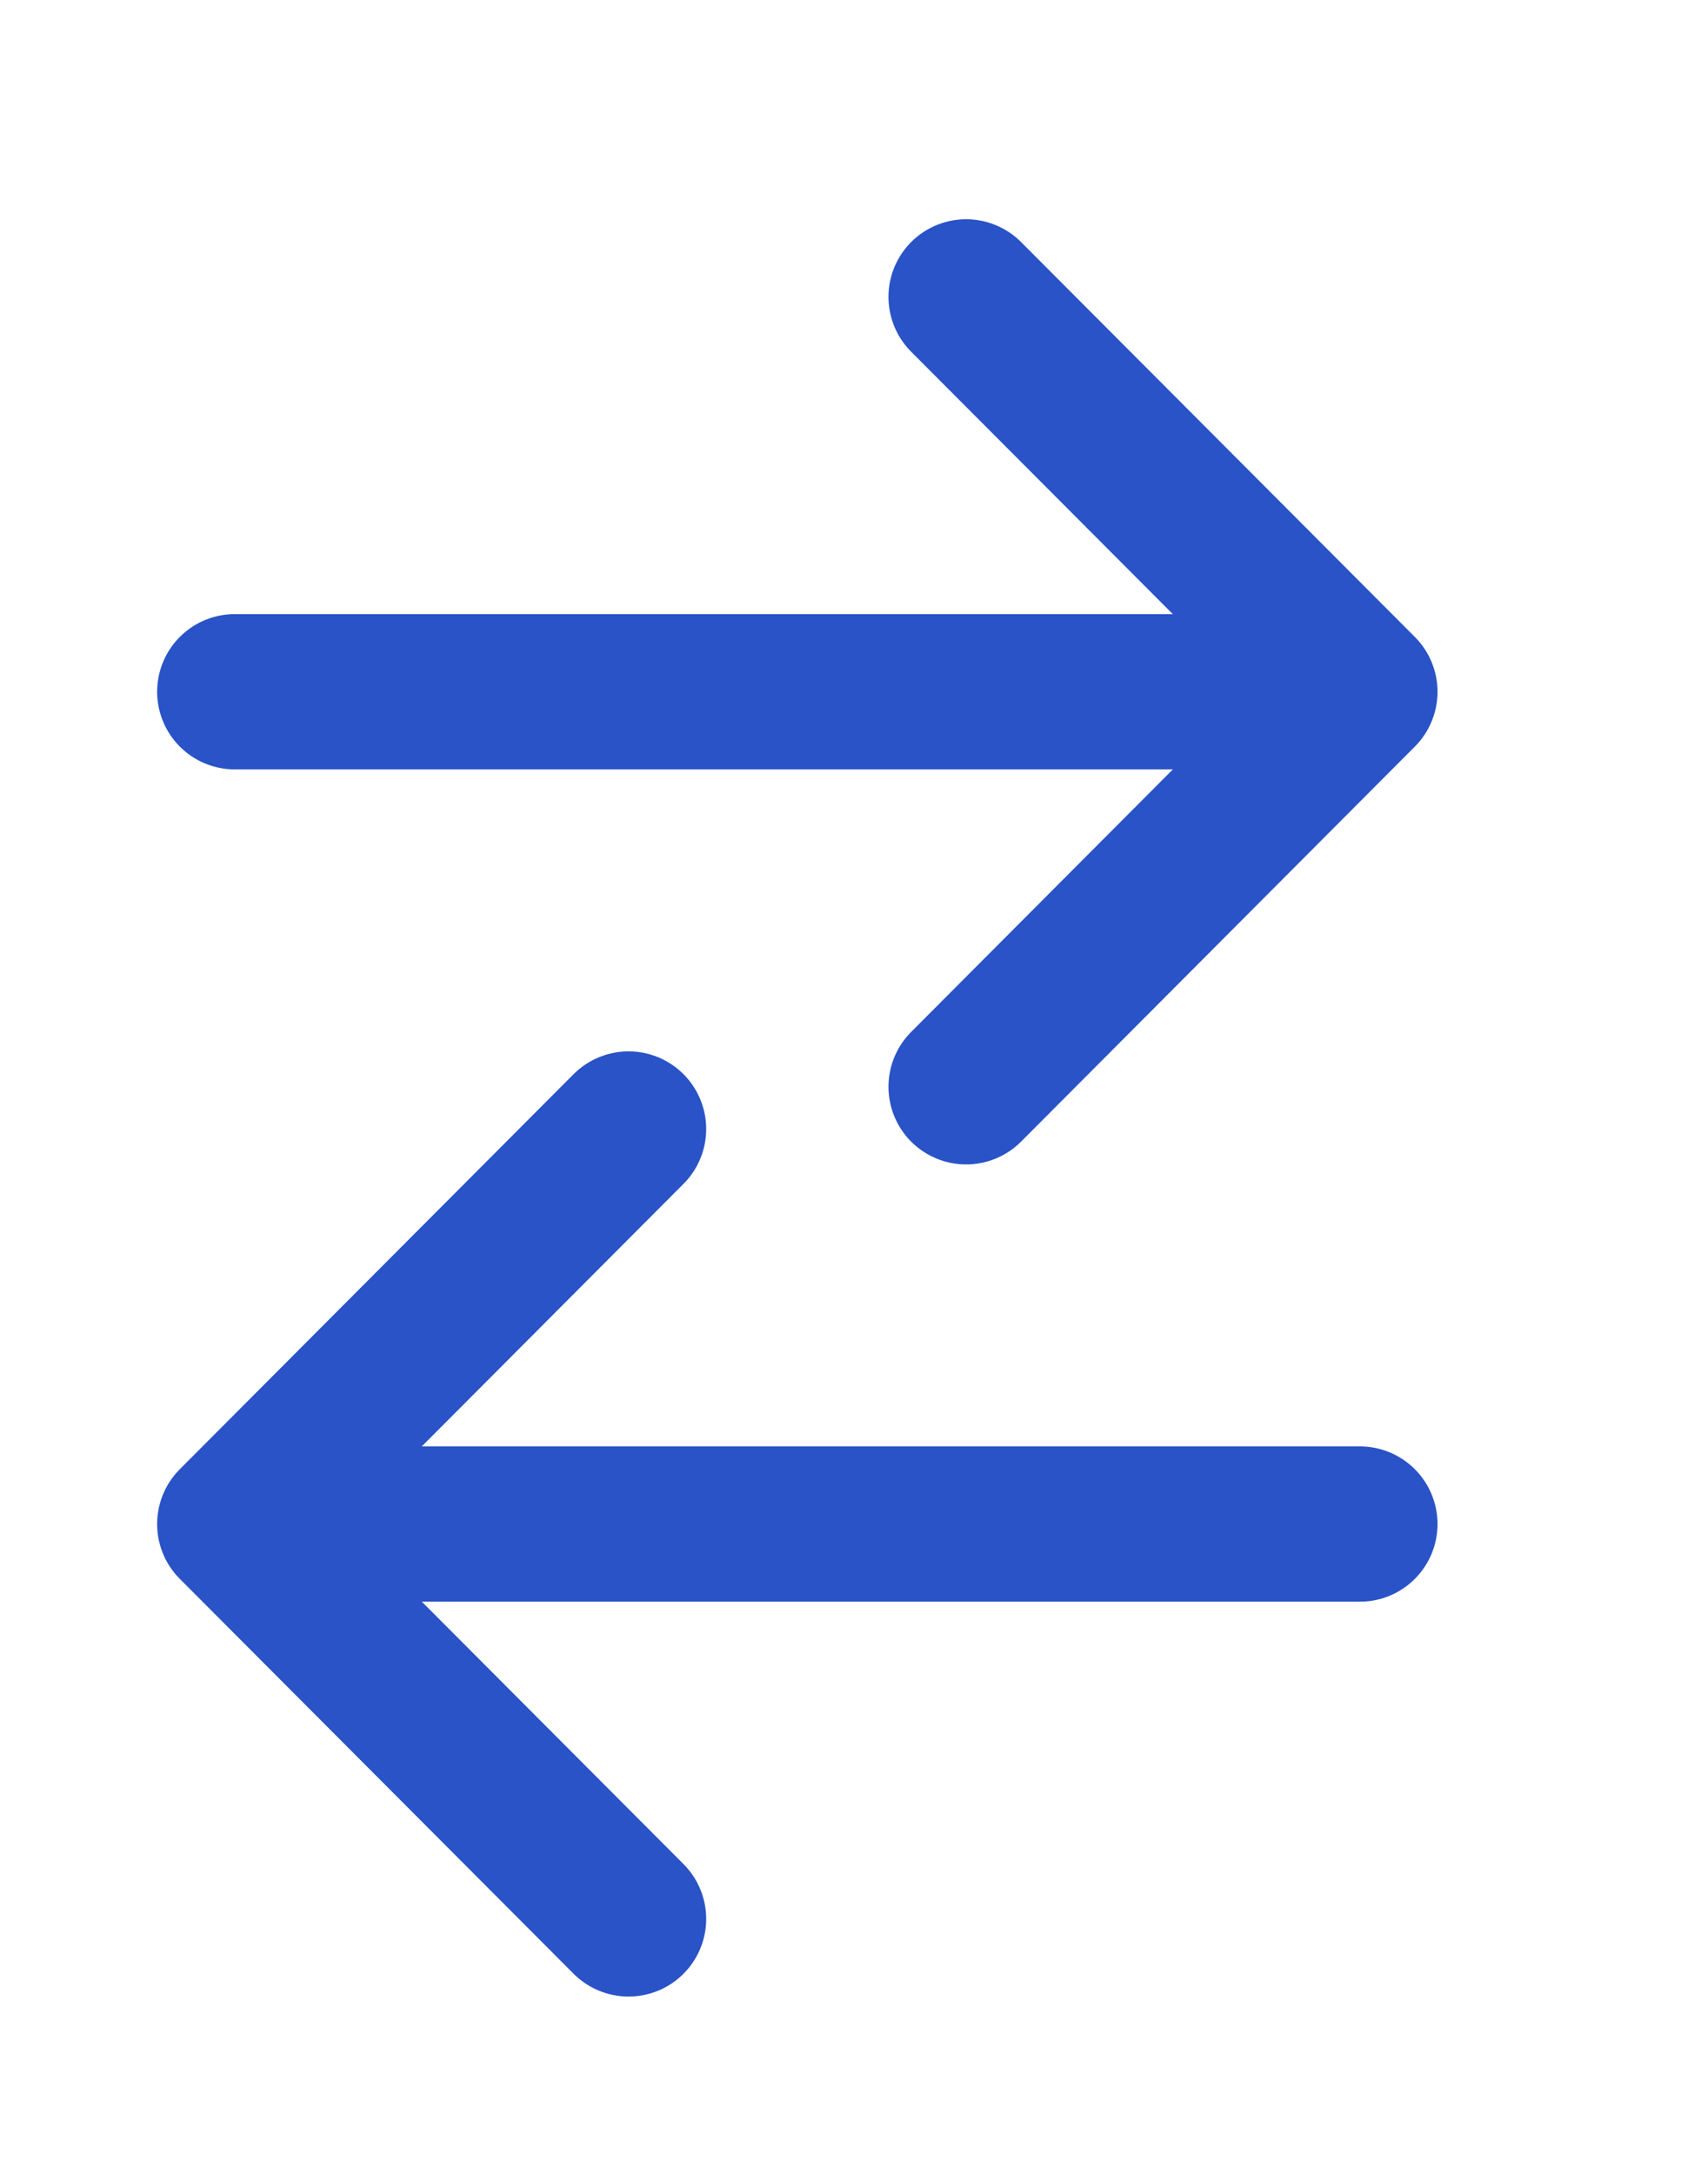
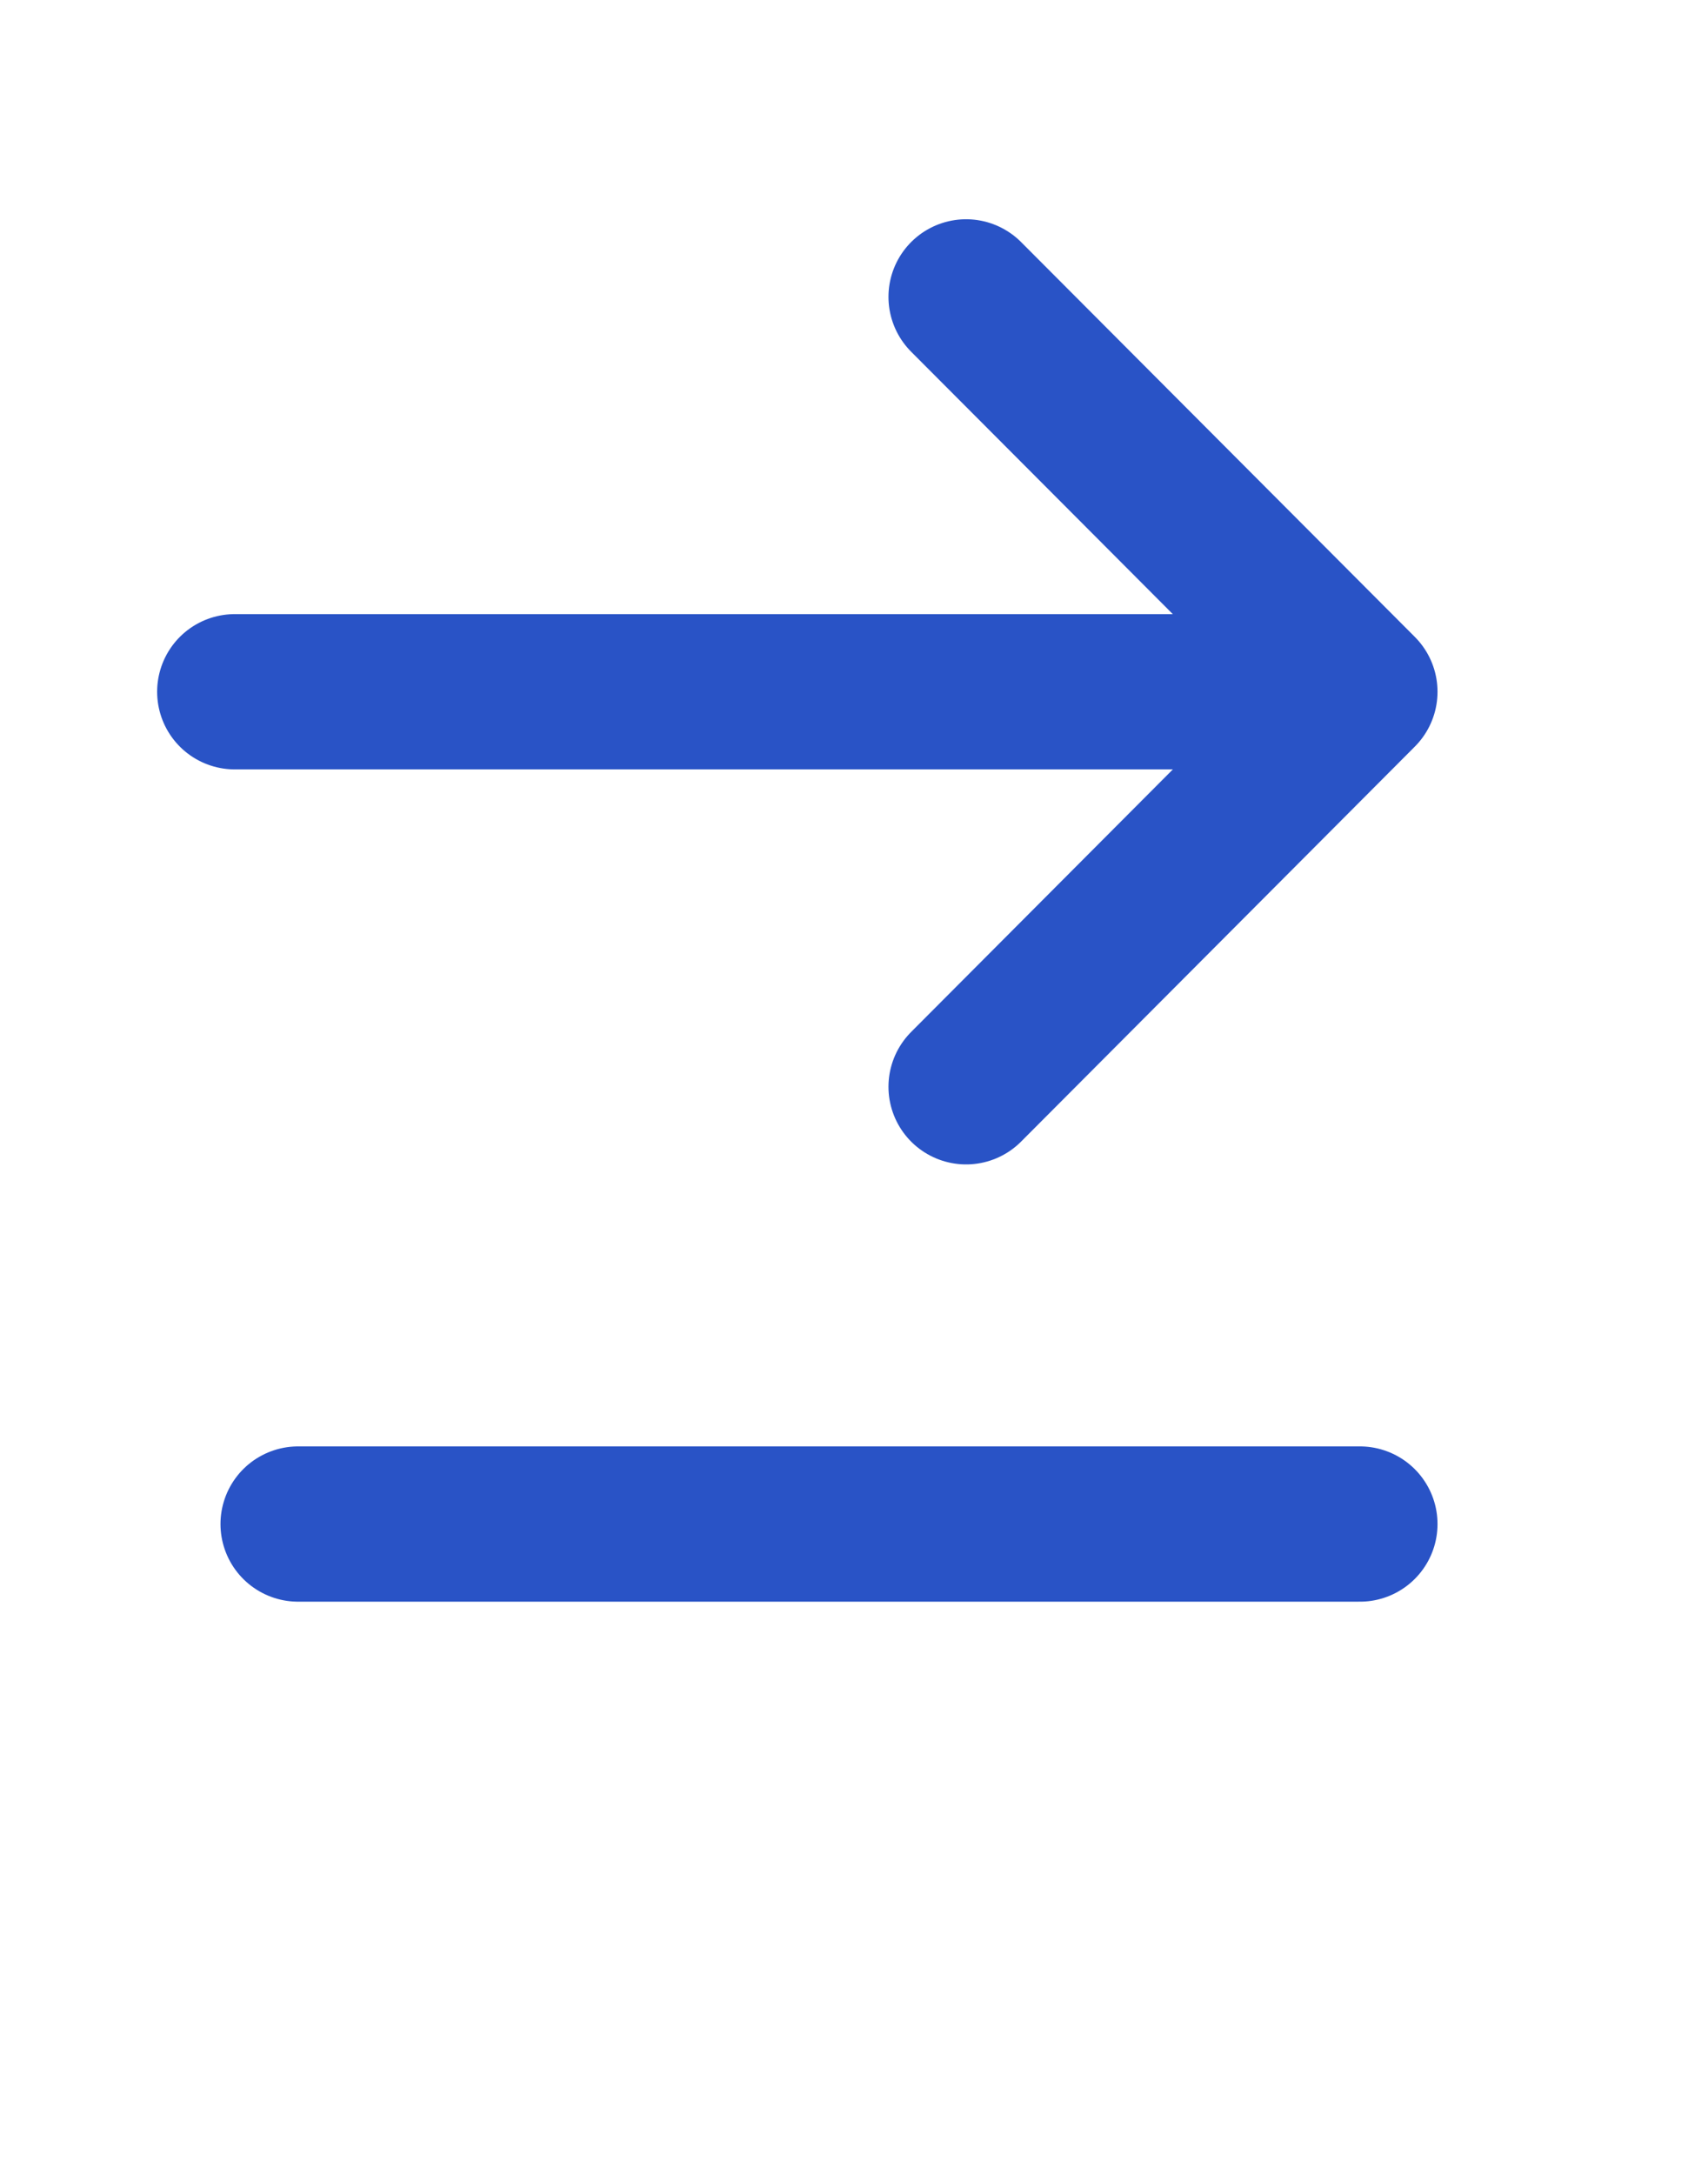
<svg xmlns="http://www.w3.org/2000/svg" width="11" height="14" viewBox="0 0 11 14" fill="none">
  <path d="M6.222 1.912L8.758 4.455L6.222 6.999" stroke="#2953C6" stroke-linecap="round" stroke-linejoin="round" />
  <path d="M8.37 4.455H1.512" stroke="#2953C6" stroke-linecap="round" stroke-linejoin="round" />
-   <path d="M4.048 12.358L1.512 9.815L4.048 7.271" stroke="#2953C6" stroke-linecap="round" stroke-linejoin="round" />
  <path d="M1.92 9.815H8.758" stroke="#2953C6" stroke-linecap="round" stroke-linejoin="round" />
</svg>